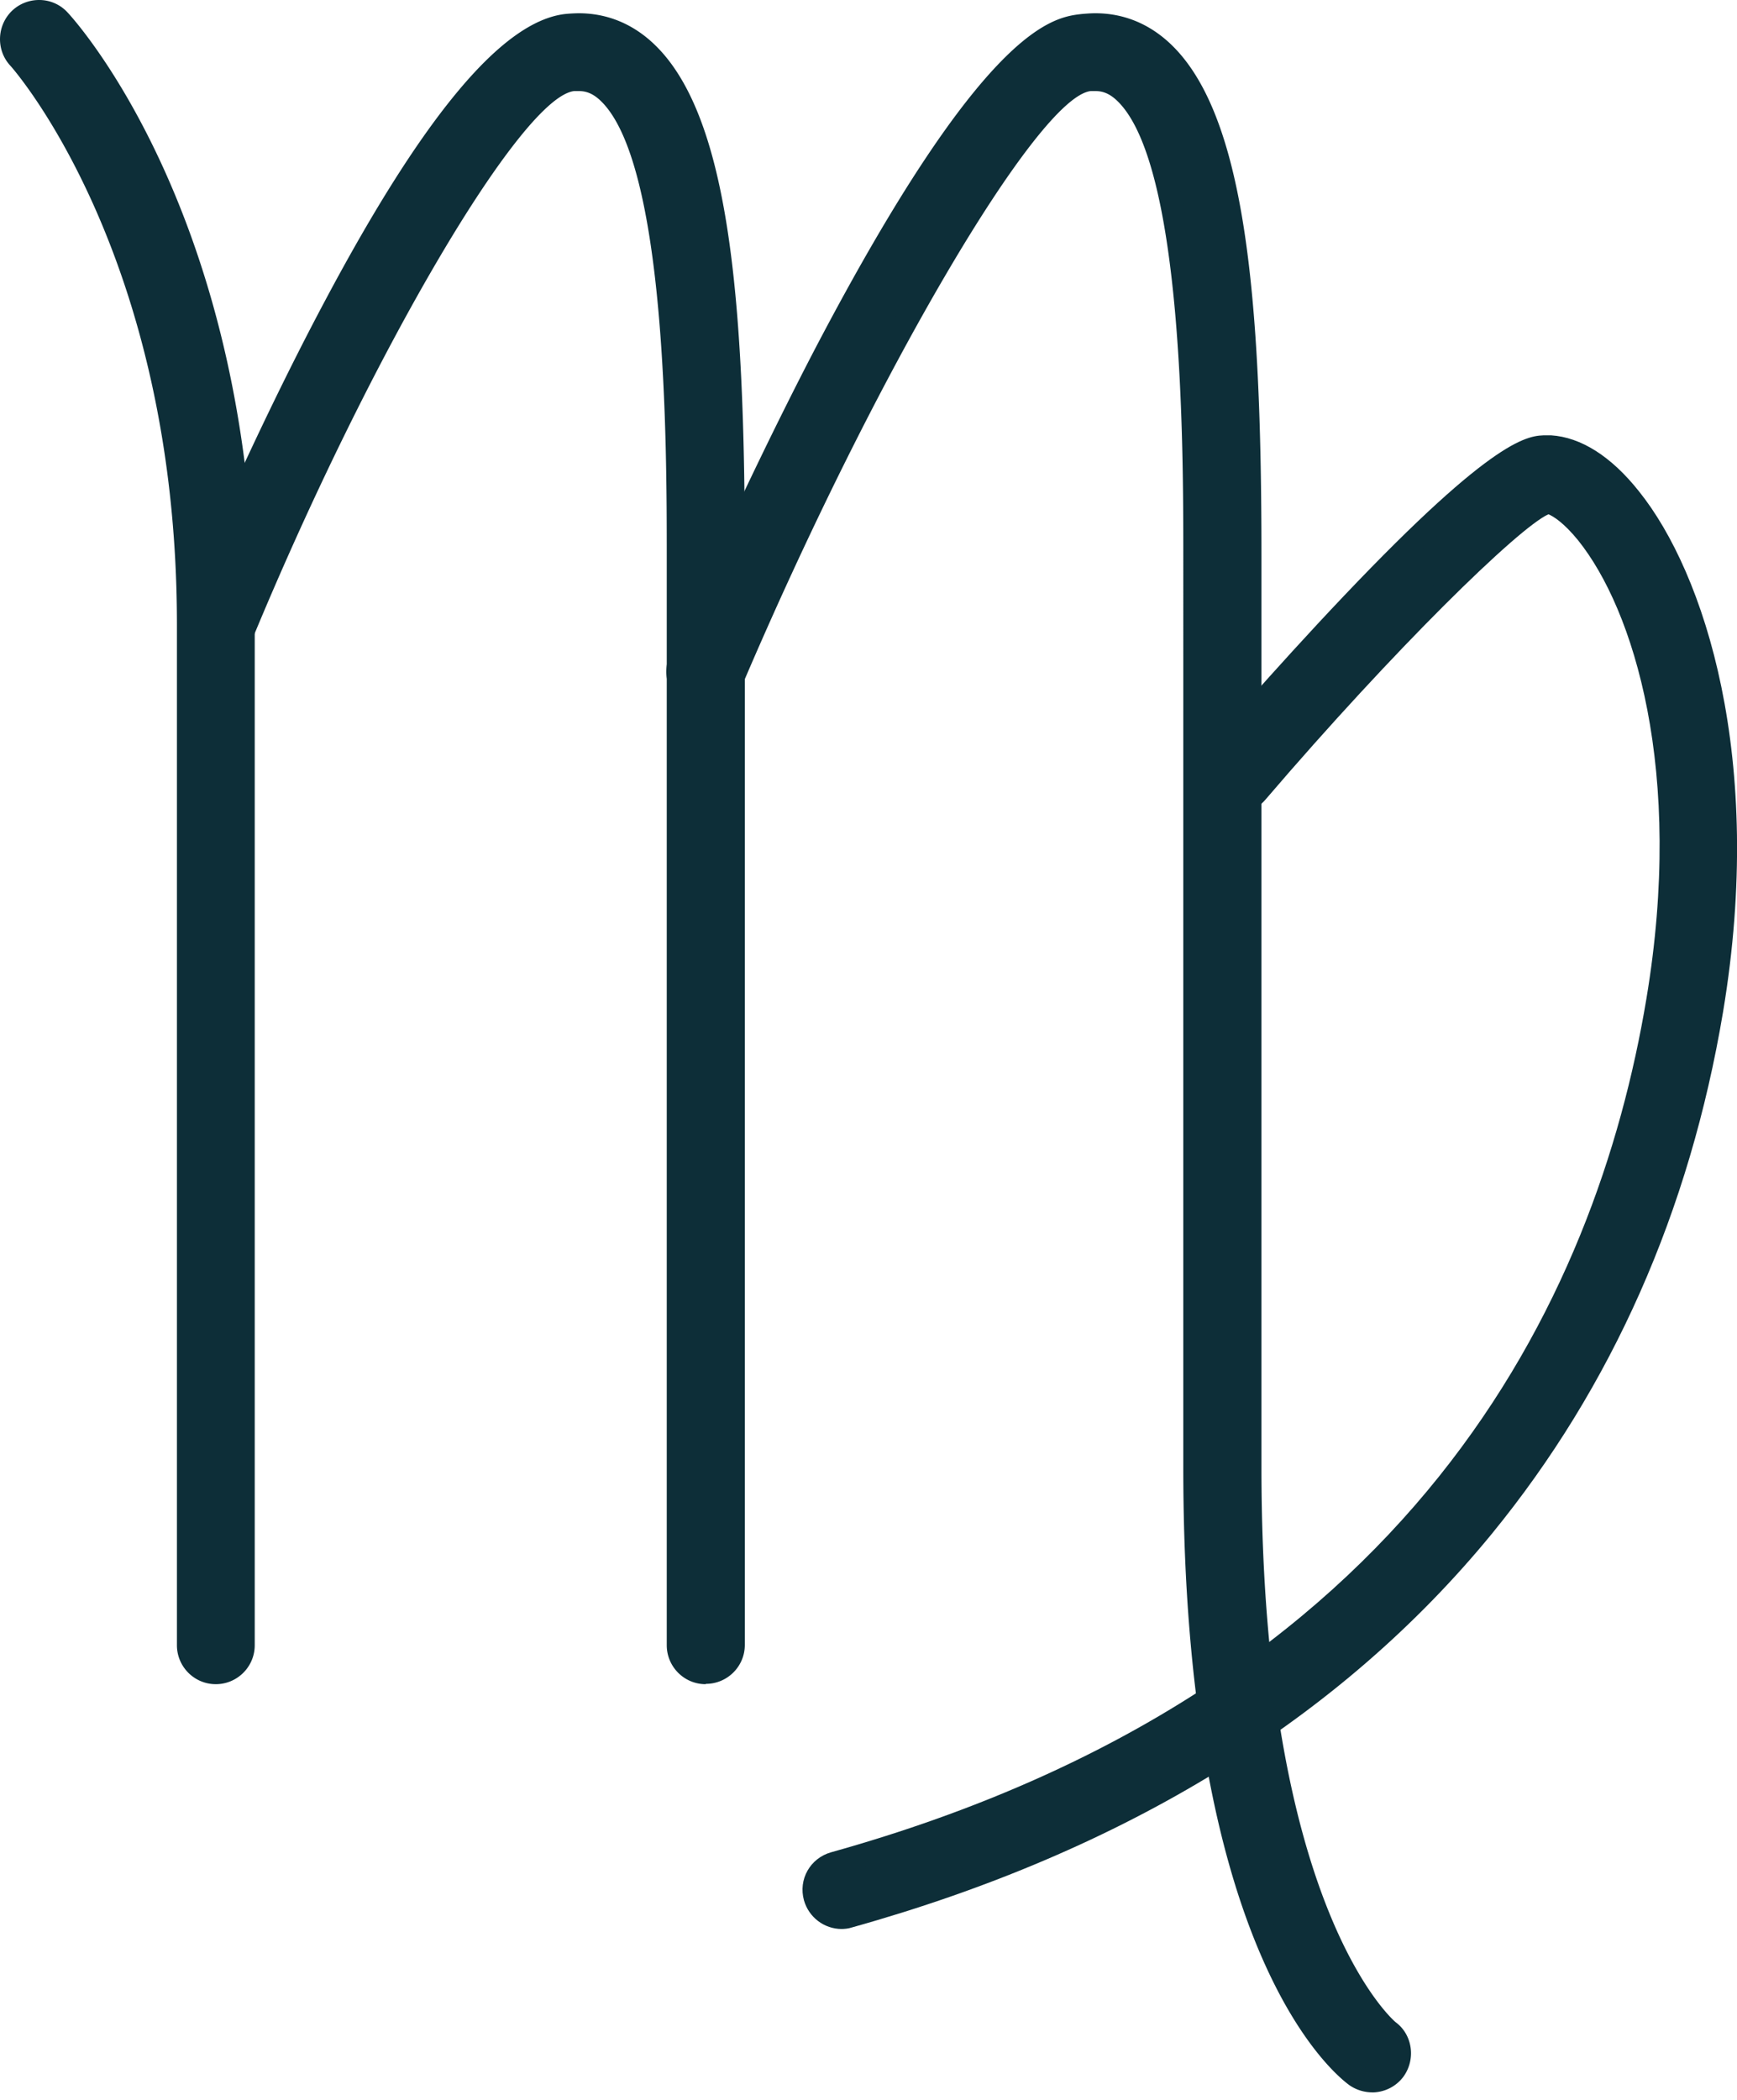
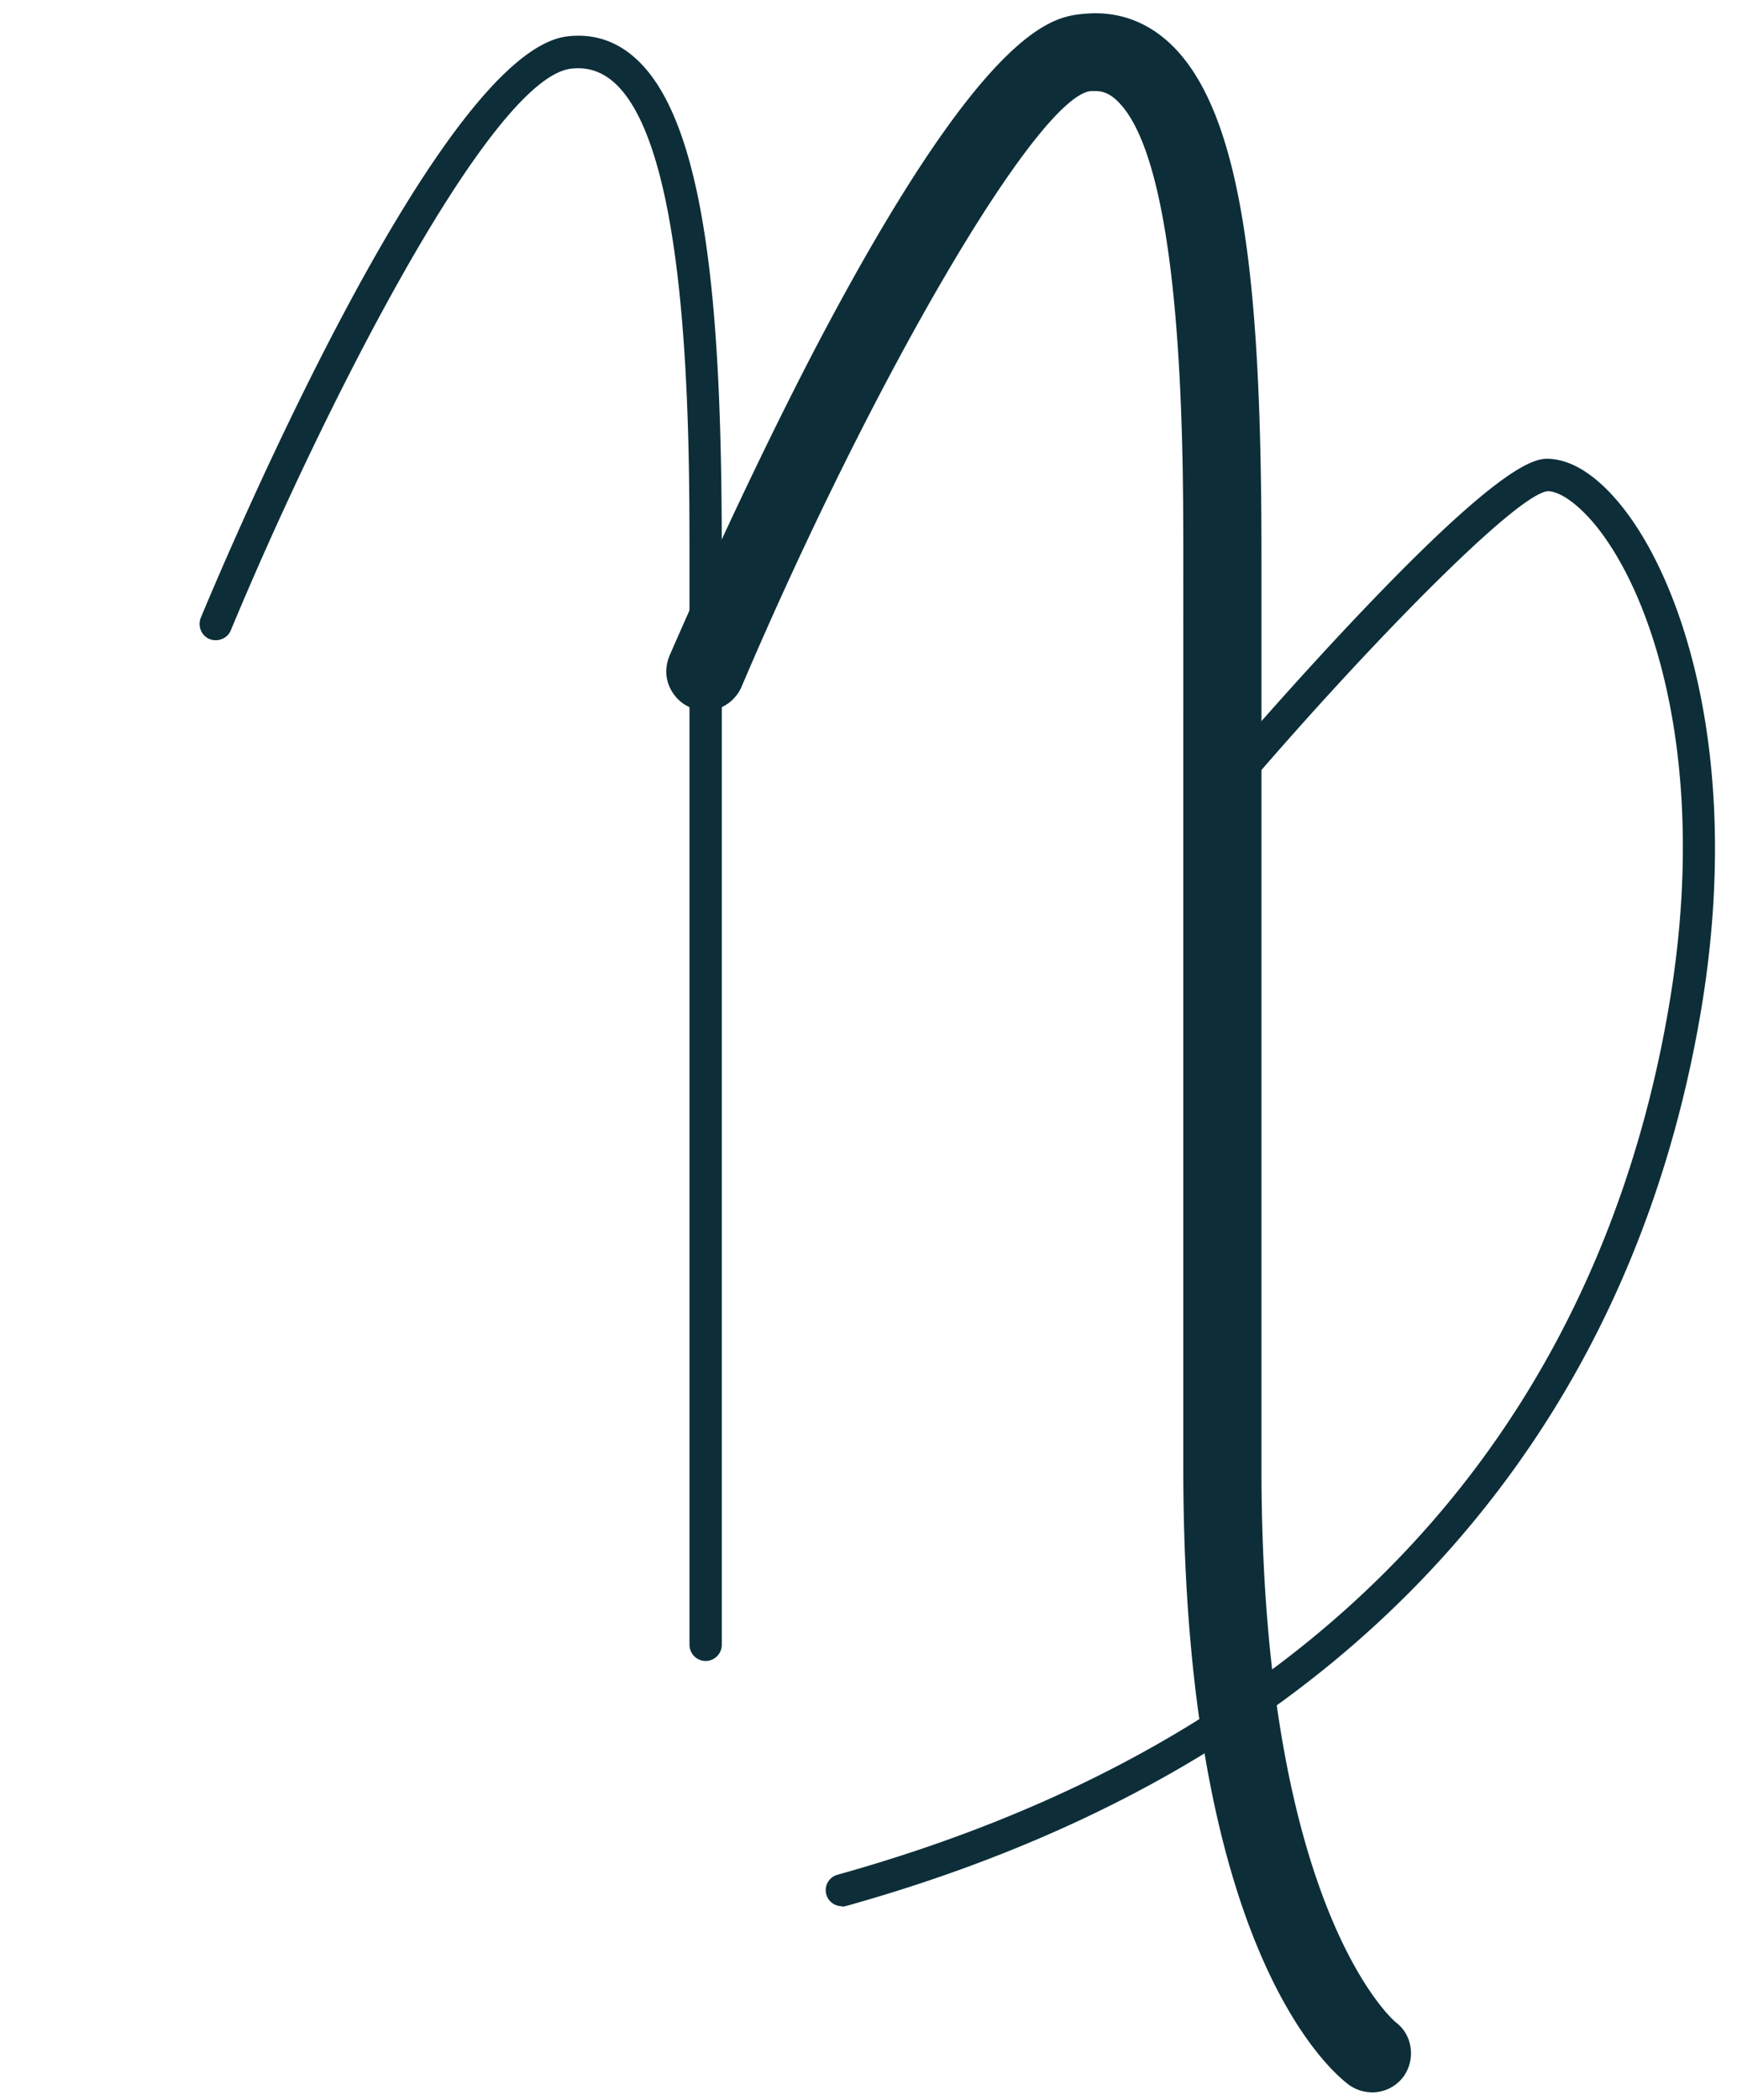
<svg xmlns="http://www.w3.org/2000/svg" width="48" height="58" fill="#0d2e38">
-   <path d="M5.964 46.518c-.598 0-1.075-.487-1.075-1.075V17.246C4.889 7.006.337 1.866.286 1.815-.119 1.379-.089.689.347.284A1.08 1.08 0 0 1 1.077 0a1.06 1.06 0 0 1 .791.345c.213.223 5.171 5.708 5.171 16.902v28.196c0 .598-.487 1.075-1.075 1.075z" />
-   <path d="M5.964 45.879a.45.45 0 0 1-.446-.446V17.237C5.518 6.672.803 1.43.752 1.379.59 1.197.6.913.773.751c.183-.172.466-.162.629.02.203.223 5.009 5.516 5.009 16.466v28.197a.45.45 0 0 1-.446.446z" />
-   <path d="M19.5 46.518c-.598 0-1.075-.487-1.075-1.075V15.361c0-2.991 0-10.94-1.866-12.613-.183-.162-.355-.233-.568-.233h-.122c-1.46.162-5.617 7.229-8.892 15.127a1.08 1.08 0 0 1-.994.669 1.17 1.17 0 0 1-.416-.081 1.09 1.09 0 0 1-.588-1.409c.314-.76 1.987-4.735 4.015-8.537 2.727-5.12 4.897-7.706 6.631-7.898a4.4 4.4 0 0 1 .365-.02c.75 0 1.43.264 2.007.781 2.149 1.926 2.585 7.077 2.585 14.215v30.072c0 .598-.487 1.075-1.075 1.075l-.01.01z" />
  <path d="M19.499 45.878a.45.45 0 0 1-.446-.446V15.36c0-3.356 0-11.214-2.079-13.079-.345-.304-.73-.436-1.186-.385-2.271.253-6.976 9.652-9.409 15.513-.091.223-.355.334-.588.243-.223-.091-.335-.355-.243-.588.669-1.602 6.59-15.665 10.139-16.06.71-.081 1.338.122 1.876.608 2.089 1.876 2.383 7.716 2.383 13.748v30.072a.45.45 0 0 1-.446.446z" />
  <path d="M37.921 57.792a1.11 1.11 0 0 1-.639-.203c-.466-.345-4.583-3.711-4.583-17.033V15.361c0-2.991 0-10.94-1.866-12.613-.183-.162-.355-.233-.568-.233h-.122c-1.47.162-5.982 7.848-9.652 16.456-.172.395-.558.659-.994.659-.142 0-.284-.03-.426-.091-.264-.112-.466-.325-.578-.588s-.101-.558 0-.821c.02-.041 1.845-4.299 4.025-8.486C27.214.68 29.1.477 29.901.386c.122-.01.243-.02.365-.02.75 0 1.43.264 2.008.781 2.149 1.926 2.585 7.077 2.585 14.215v25.185c0 12.167 3.67 15.279 3.711 15.31.466.345.558 1.024.213 1.501-.203.274-.527.436-.872.436h.01z" />
  <path d="M37.921 57.164c-.091 0-.182-.03-.264-.081-.172-.132-4.319-3.295-4.319-16.526V15.361c0-3.356 0-11.214-2.078-13.079-.345-.304-.73-.436-1.186-.385-2.271.253-7.442 10.463-10.159 16.841-.101.223-.355.335-.588.233-.223-.101-.335-.355-.233-.588.02-.041 1.815-4.248 4.005-8.446 4.522-8.659 6.296-8.861 6.874-8.922.71-.081 1.338.122 1.876.608 2.089 1.876 2.383 7.716 2.383 13.748v25.185c0 12.684 3.914 15.776 3.954 15.807a.46.46 0 0 1 .091.629c-.091.122-.223.182-.355.182v-.01z" />
-   <path d="M23.261 53.28c-.487 0-.912-.325-1.044-.791-.162-.578.172-1.166.75-1.328 16.121-4.502 21.15-15.3 22.529-23.573 1.054-6.296-.355-10.757-1.886-12.663-.396-.487-.69-.669-.821-.72-.821.365-4.258 3.721-7.817 7.878-.203.243-.507.375-.821.375-.253 0-.507-.091-.7-.264-.223-.183-.355-.446-.375-.74-.02-.284.071-.568.254-.781.02-.02 1.845-2.149 3.802-4.208 4.218-4.441 5.12-4.441 5.607-4.441h.122c.821.051 1.663.578 2.433 1.551 1.805 2.251 3.488 7.371 2.322 14.367-.923 5.516-3.072 10.362-6.387 14.418-4.187 5.11-10.139 8.77-17.693 10.879-.091.03-.193.041-.294.041h.02z" />
  <path d="M23.261 52.651c-.193 0-.375-.132-.426-.324a.44.44 0 0 1 .314-.547c16.445-4.593 21.576-15.624 22.985-24.08 1.085-6.499-.406-11.153-2.018-13.16-.477-.588-.973-.953-1.328-.973-.831.02-4.948 4.228-8.283 8.111-.162.183-.446.213-.629.051s-.213-.446-.051-.629c.02-.02 1.815-2.119 3.782-4.187 4.096-4.309 4.887-4.258 5.232-4.238.639.04 1.318.487 1.977 1.308 1.724 2.15 3.326 7.077 2.2 13.87-.902 5.404-3.001 10.159-6.246 14.113-4.106 5.009-9.946 8.598-17.378 10.676-.04.01-.081.02-.122.02l-.01-.01z" />
</svg>